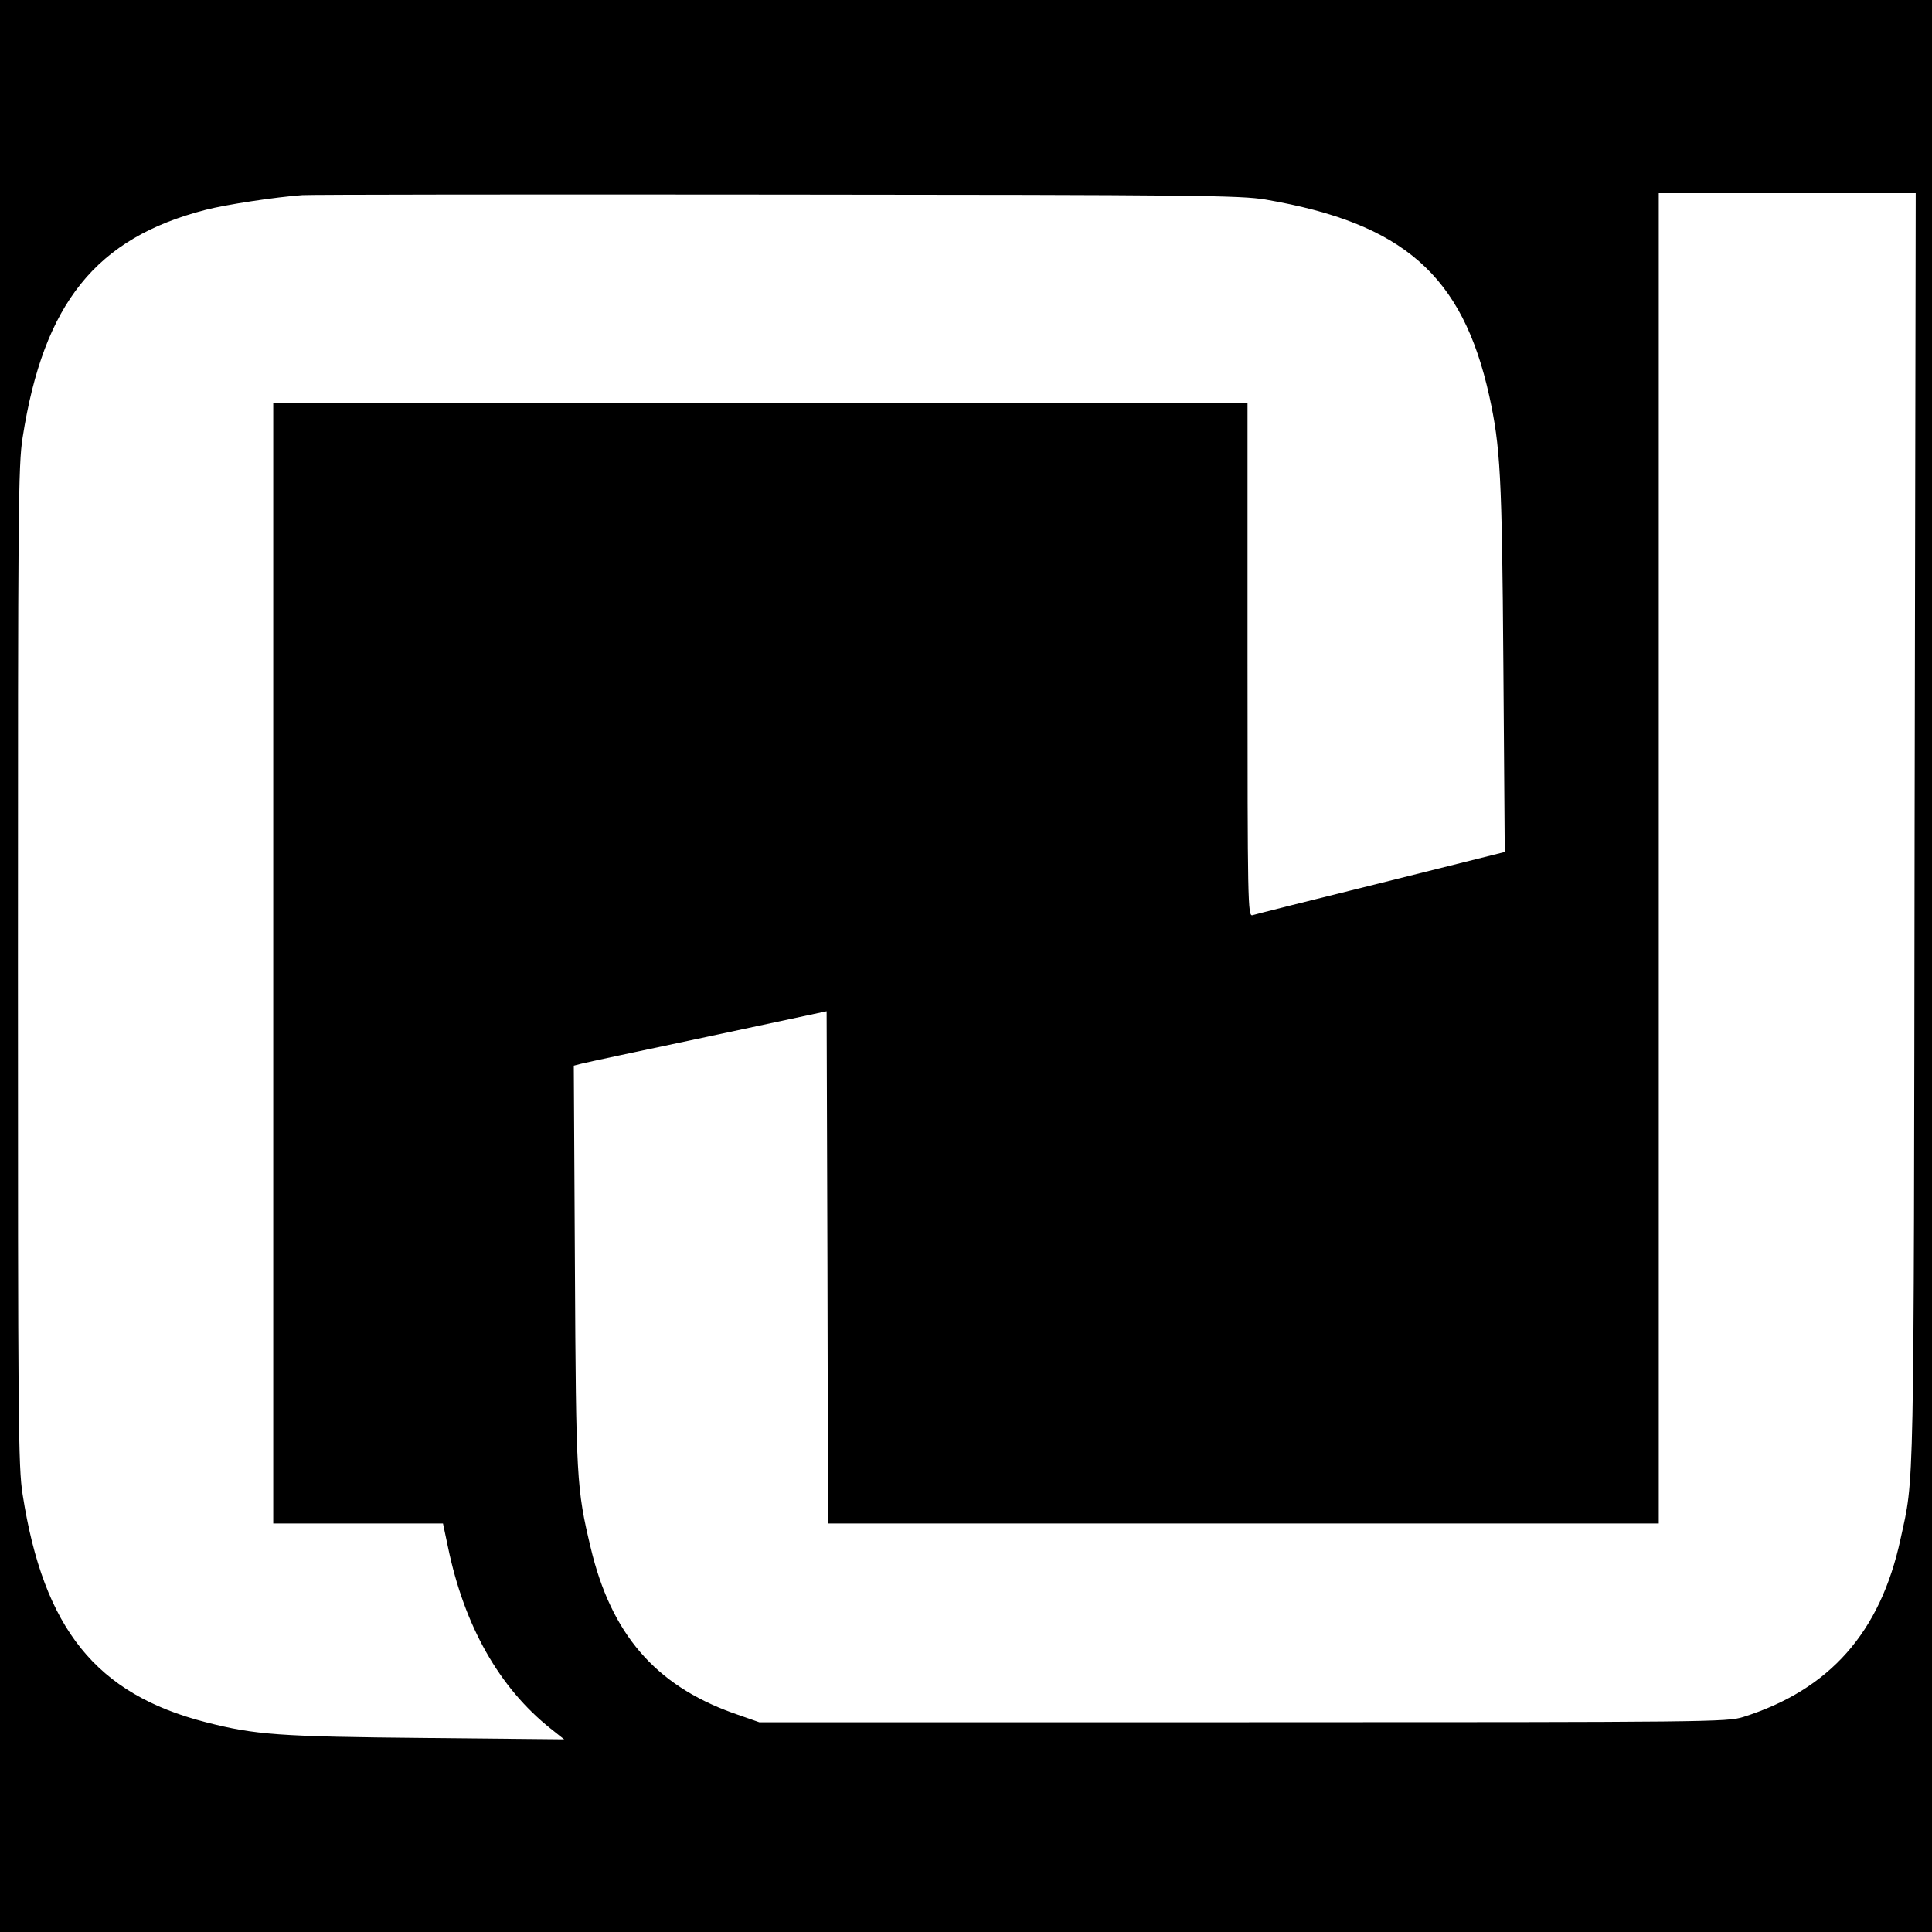
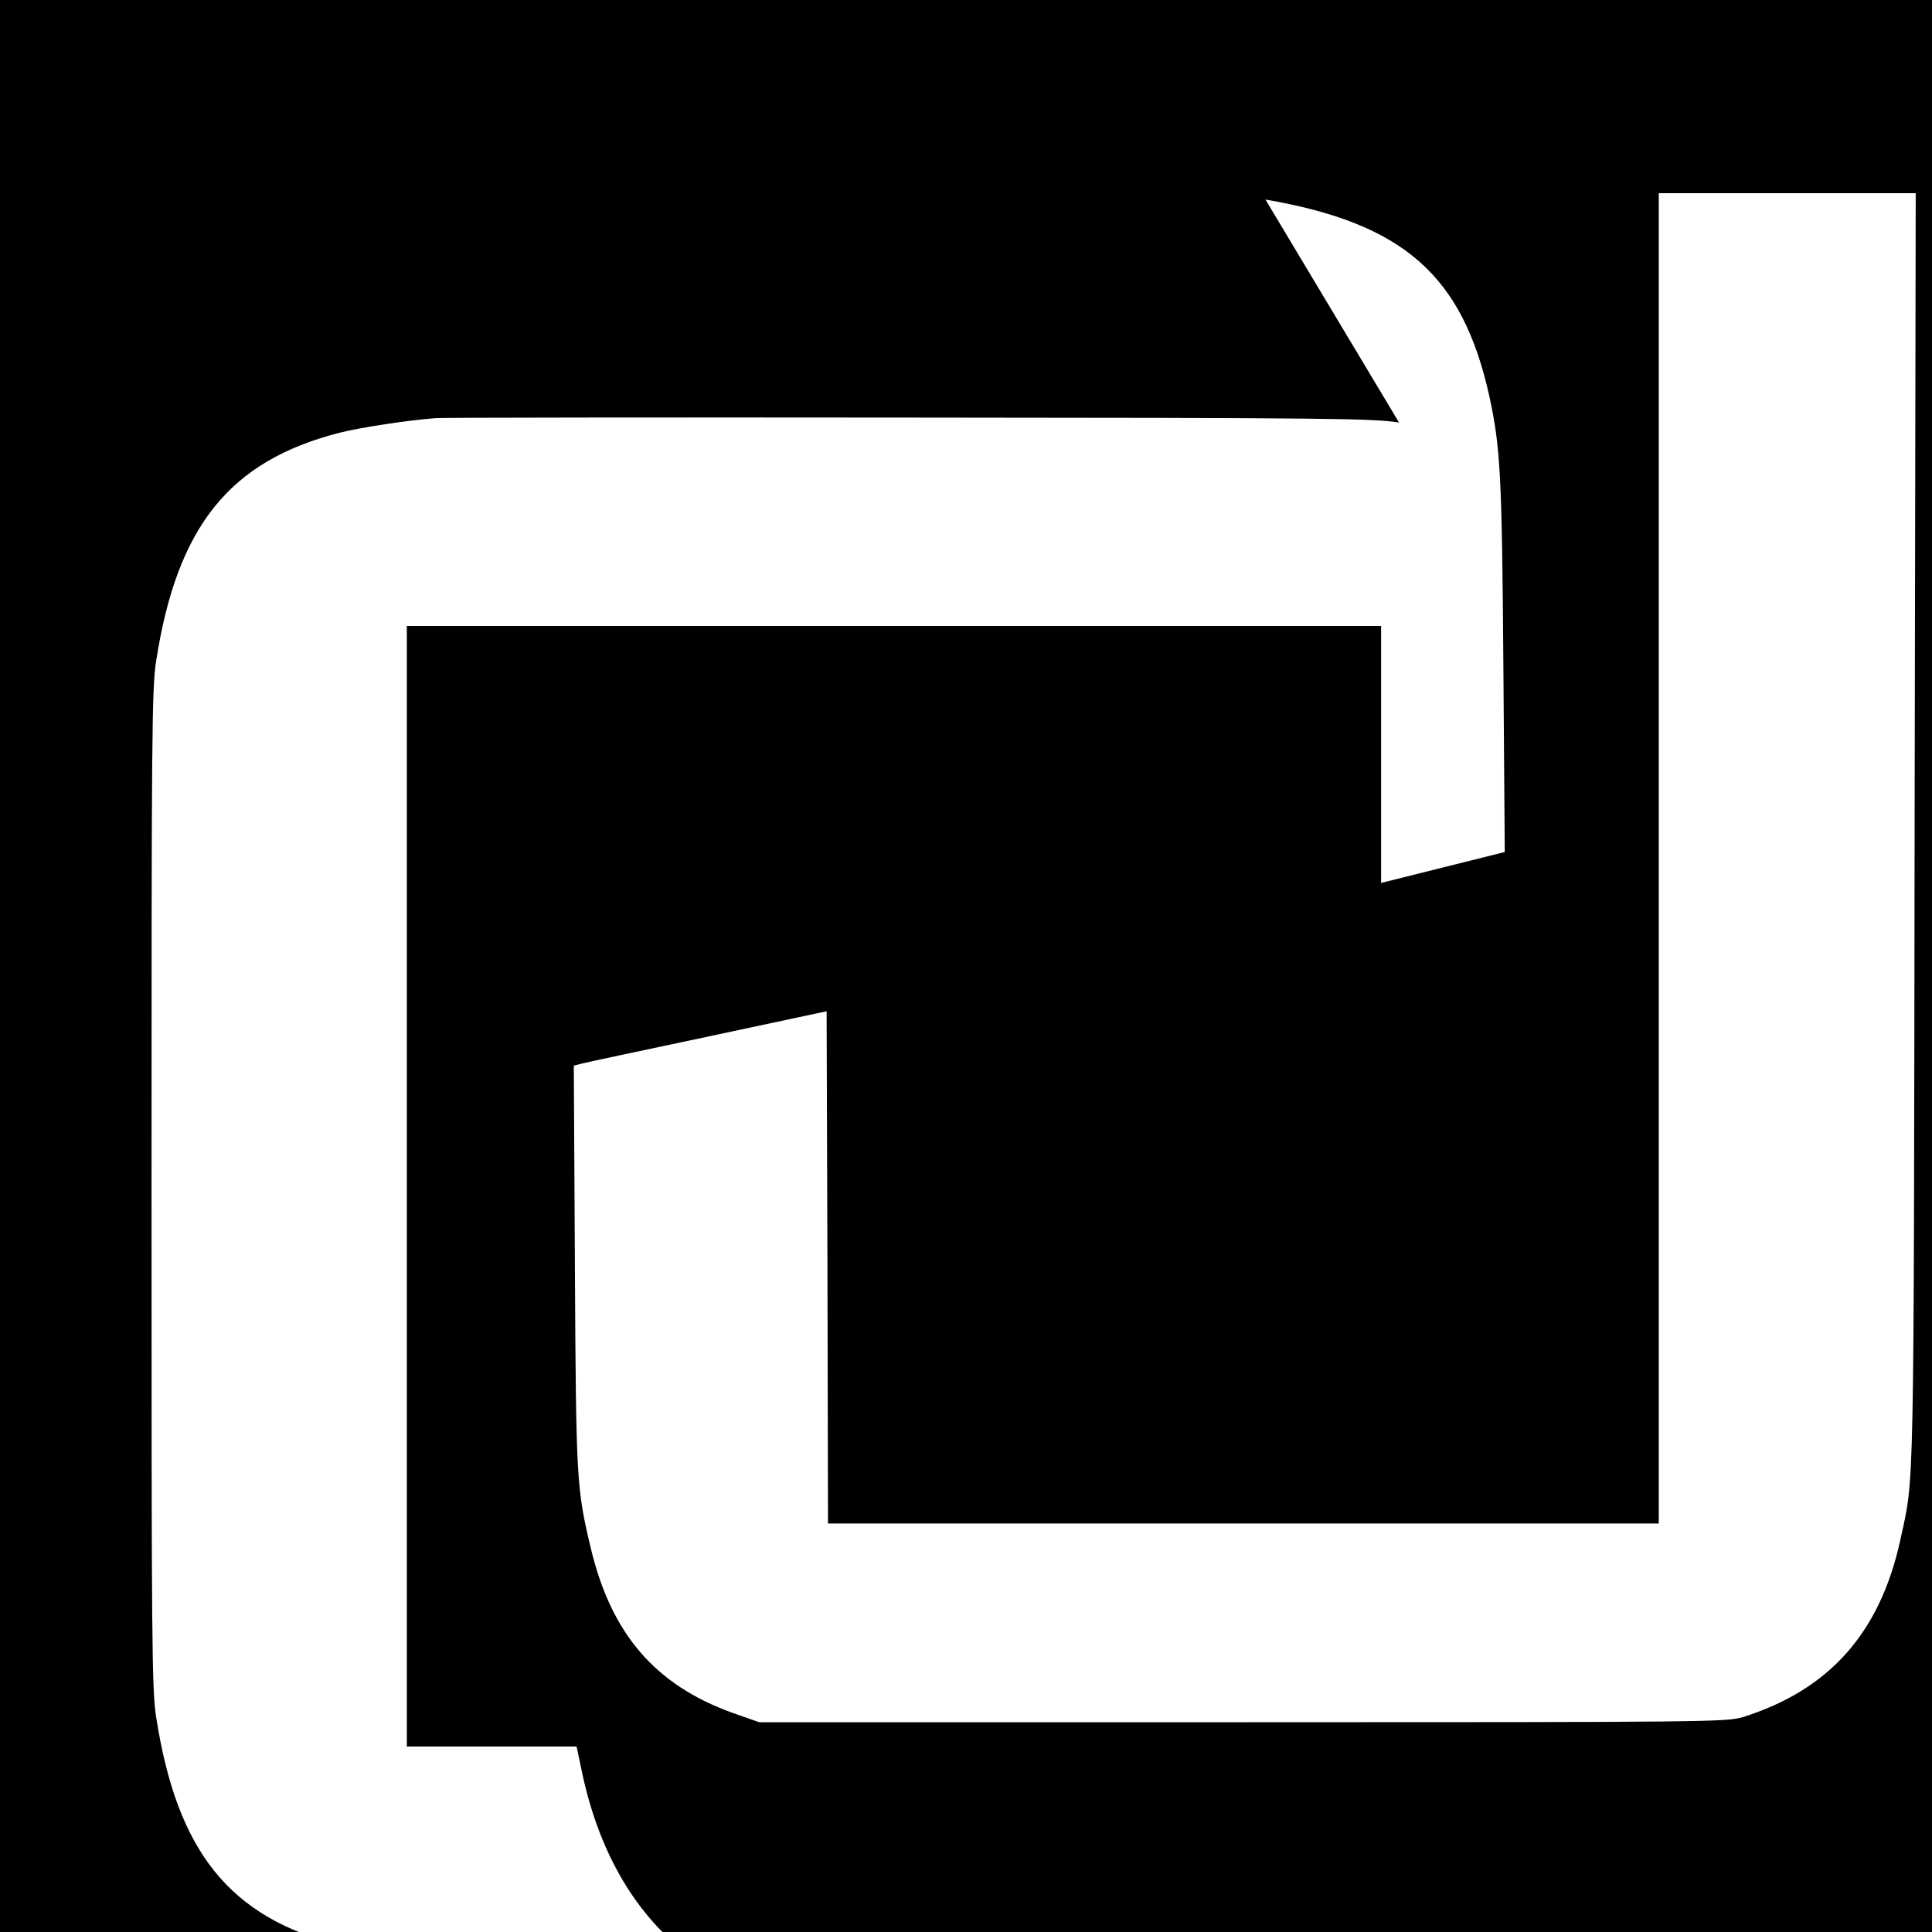
<svg xmlns="http://www.w3.org/2000/svg" version="1.0" width="700pt" height="700pt" viewBox="0 0 700 700" preserveAspectRatio="xMidYMid meet">
  <g transform="translate(0,700) scale(0.1,-0.1)" fill="#000000" stroke="none">
-     <path d="M0 3500 l0 -3500 3500 0 3500 0 0 3500 0 3500 -3500 0 -3500 0 0 -3500z m4585 2777 c500 -86 714 -274 811 -712 40 -184 46 -282 51 -976 l5 -676 -448 -112 c-247 -61 -457 -114 -466 -117 -17 -5 -18 44 -18 925 l0 931 -1765 0 -1765 0 0 -2030 0 -2030 308 0 307 0 18 -85 c59 -286 186 -510 372 -658 l49 -39 -504 5 c-529 5 -614 11 -794 57 -398 102 -588 338 -664 825 -16 101 -17 261 -17 1915 0 1654 1 1814 17 1915 76 487 266 723 664 825 74 19 252 46 349 53 28 2 801 3 1720 2 1527 -1 1679 -3 1770 -18z m2352 -2279 c-3 -2468 -1 -2344 -51 -2574 -73 -339 -257 -546 -570 -645 -59 -18 -113 -19 -1813 -19 l-1752 0 -97 34 c-280 101 -440 286 -514 599 -51 214 -53 246 -57 1019 l-4 727 27 7 c15 4 221 48 458 98 l431 92 3 -928 2 -928 1505 0 1505 0 0 2410 0 2410 465 0 466 0 -4 -2302z" />
+     <path d="M0 3500 l0 -3500 3500 0 3500 0 0 3500 0 3500 -3500 0 -3500 0 0 -3500z m4585 2777 c500 -86 714 -274 811 -712 40 -184 46 -282 51 -976 l5 -676 -448 -112 l0 931 -1765 0 -1765 0 0 -2030 0 -2030 308 0 307 0 18 -85 c59 -286 186 -510 372 -658 l49 -39 -504 5 c-529 5 -614 11 -794 57 -398 102 -588 338 -664 825 -16 101 -17 261 -17 1915 0 1654 1 1814 17 1915 76 487 266 723 664 825 74 19 252 46 349 53 28 2 801 3 1720 2 1527 -1 1679 -3 1770 -18z m2352 -2279 c-3 -2468 -1 -2344 -51 -2574 -73 -339 -257 -546 -570 -645 -59 -18 -113 -19 -1813 -19 l-1752 0 -97 34 c-280 101 -440 286 -514 599 -51 214 -53 246 -57 1019 l-4 727 27 7 c15 4 221 48 458 98 l431 92 3 -928 2 -928 1505 0 1505 0 0 2410 0 2410 465 0 466 0 -4 -2302z" />
  </g>
</svg>